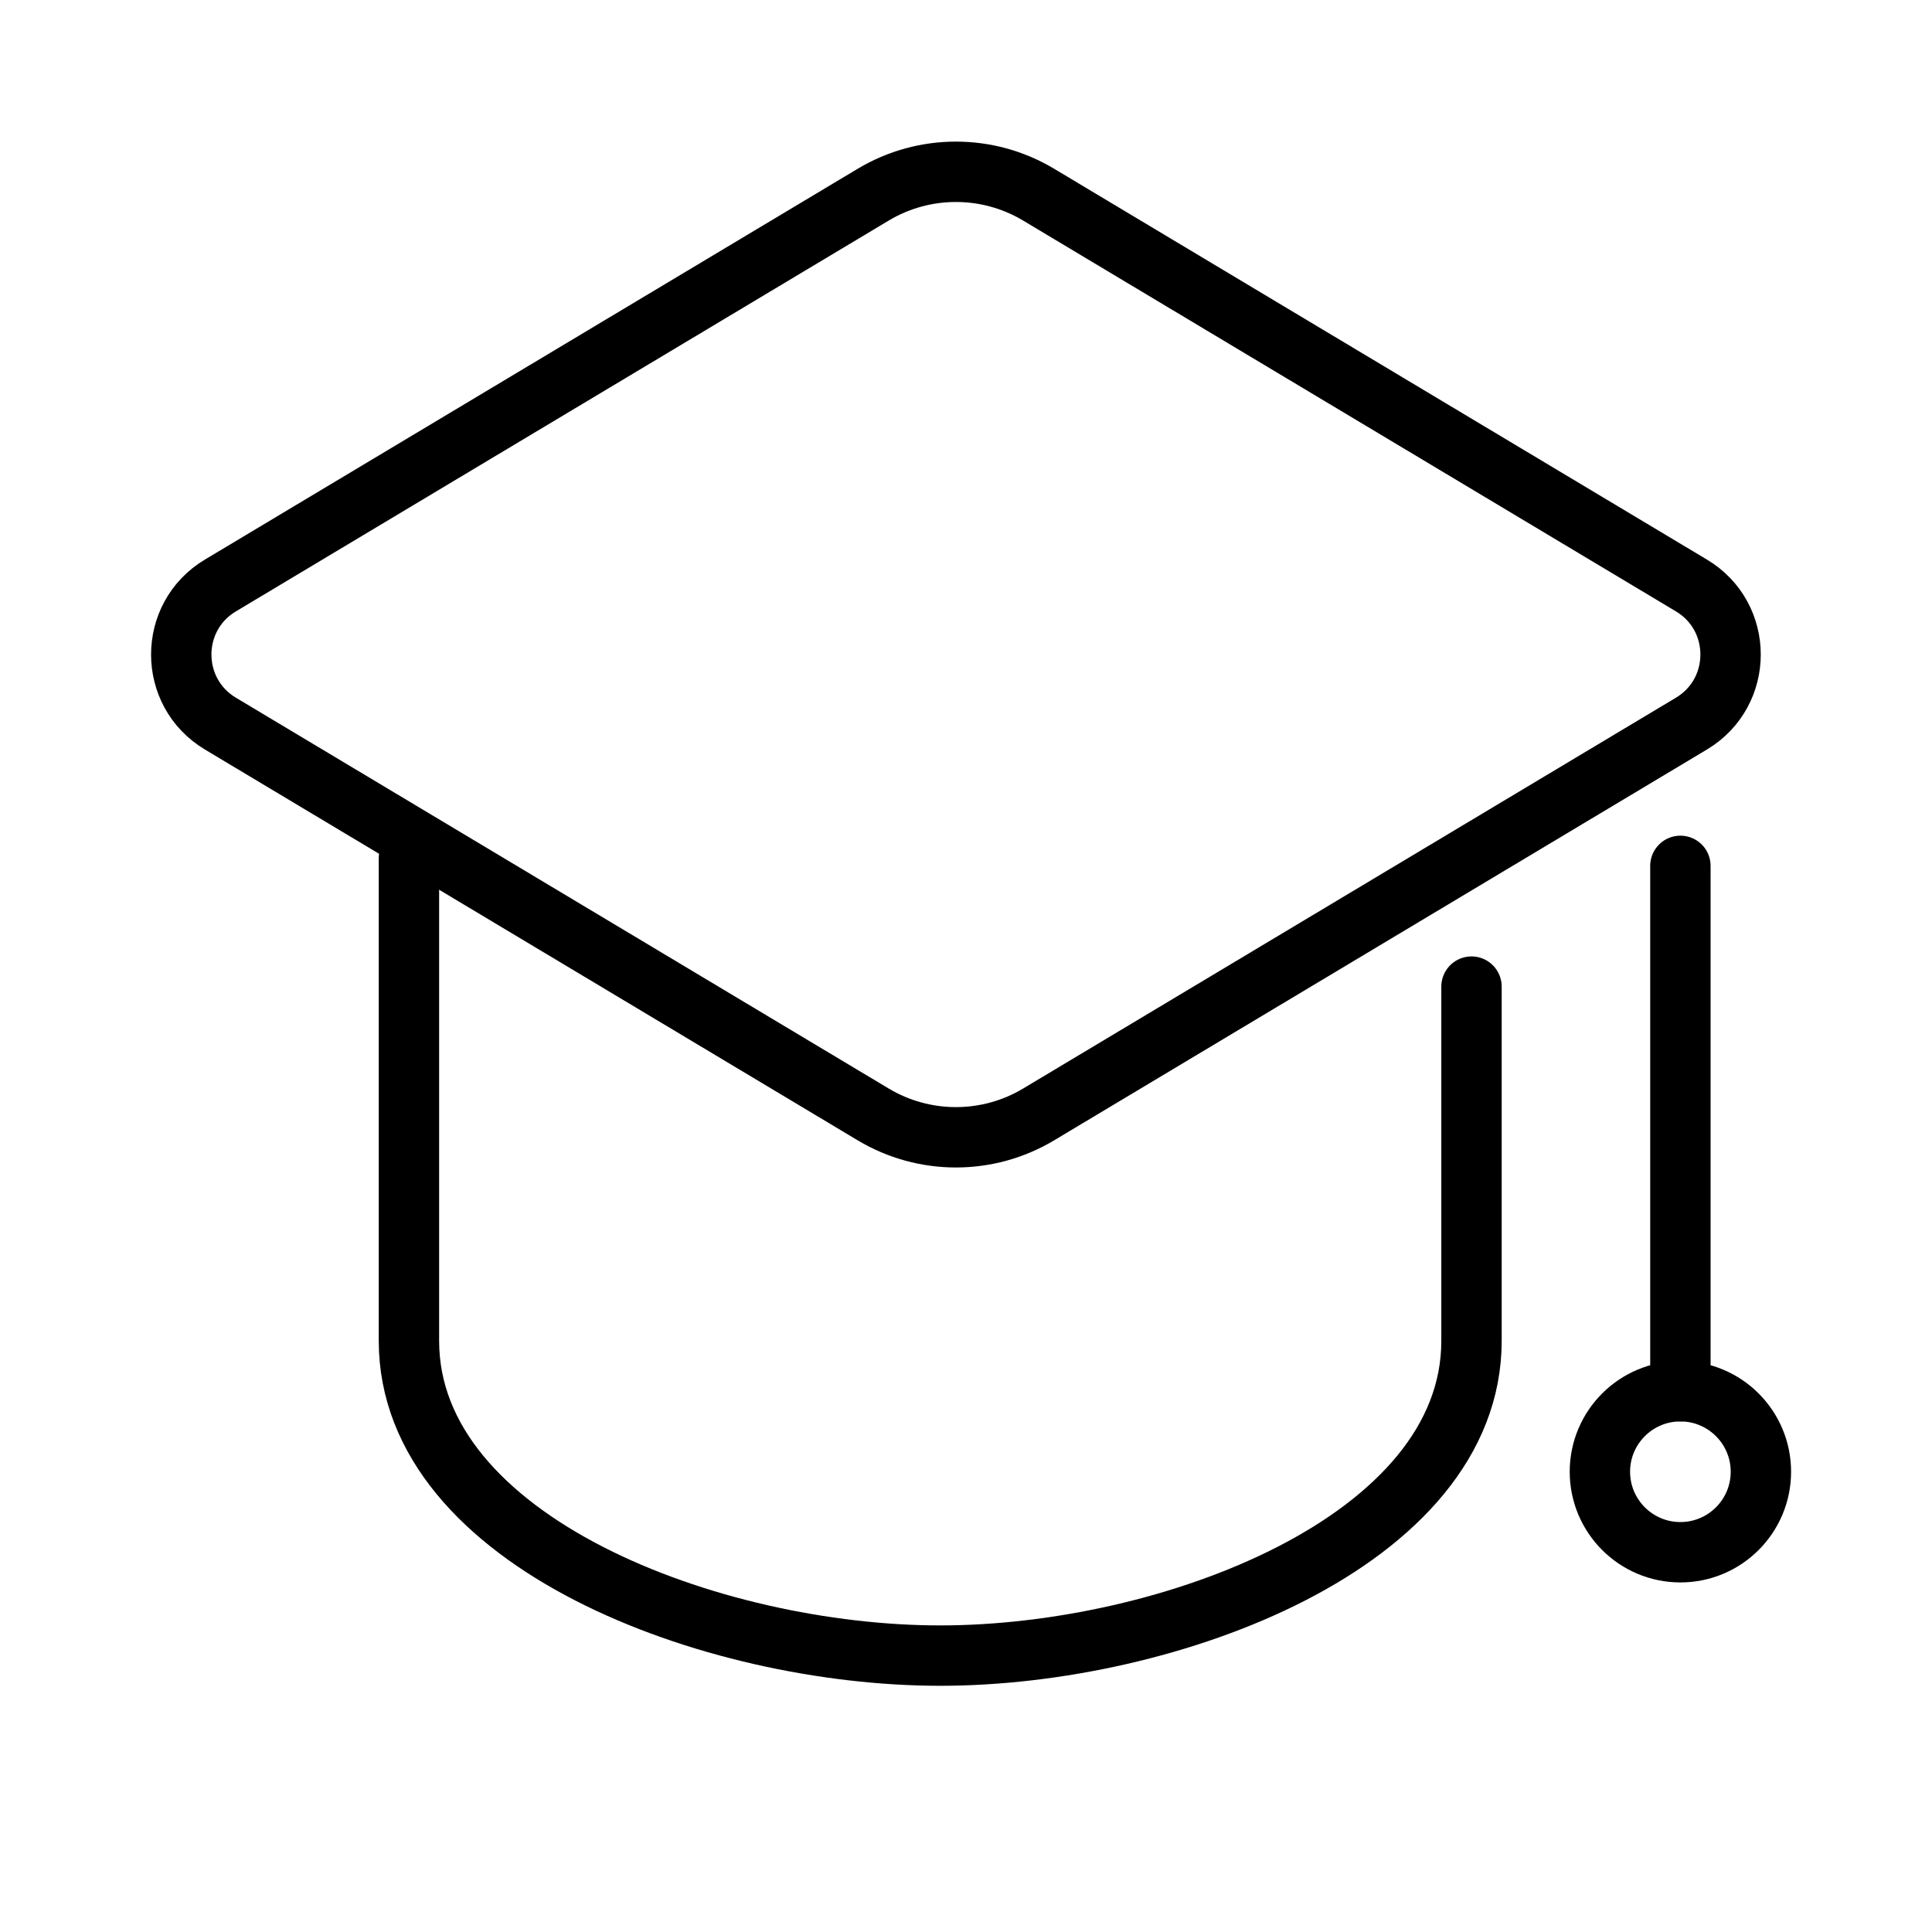
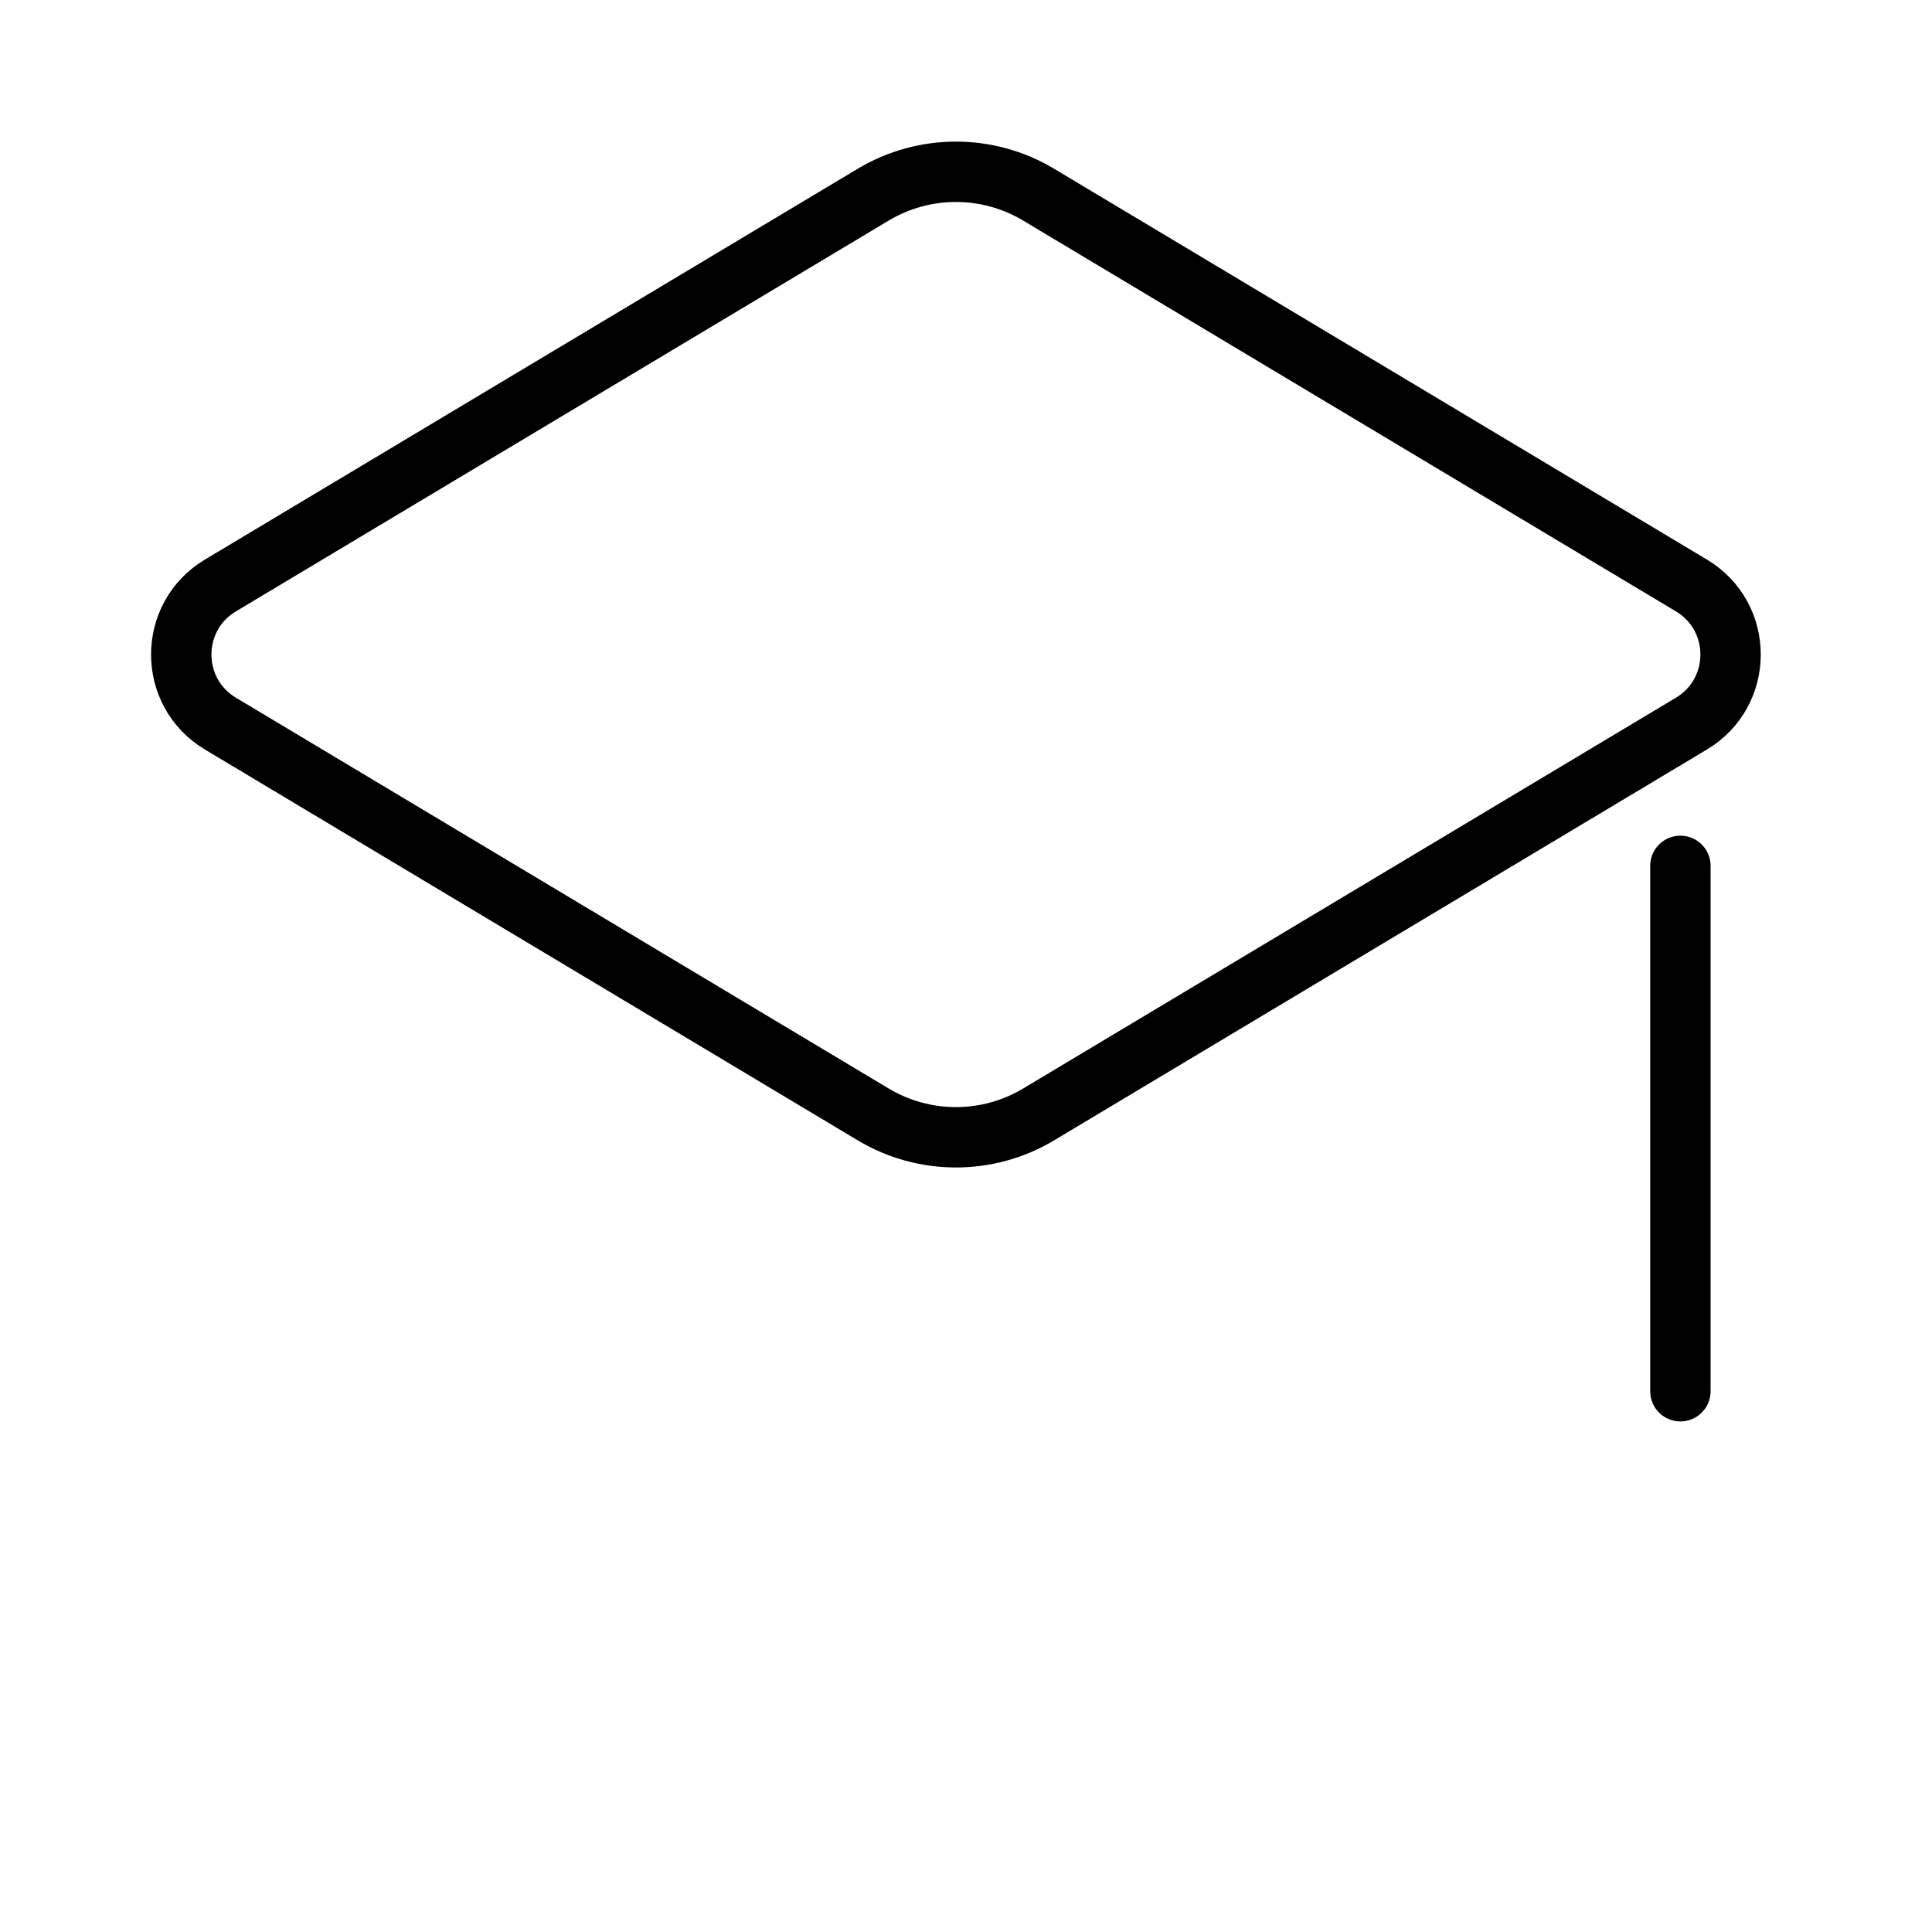
<svg xmlns="http://www.w3.org/2000/svg" width="48px" height="48px" viewBox="0 0 48 48" version="1.1">
  <title>College</title>
  <g id="页面2" stroke="none" stroke-width="1" fill="none" fill-rule="evenodd" stroke-linecap="round">
    <g id="产品页-开发" transform="translate(-1004, -4170)" stroke="#000000" stroke-width="1.5">
      <g id="icon+info" transform="translate(176, 4170)">
        <g id="College" transform="translate(828, 0)">
          <g id="编组" transform="translate(4, 4)">
            <path d="M38.023,10.546 L21.804,0.836 C20.54,0.079 18.96,0.079 17.695,0.836 L1.476,10.546 C0.179,11.322 0.179,13.201 1.476,13.978 L17.695,23.688 C18.96,24.445 20.54,24.445 21.804,23.688 L38.023,13.978 C39.32,13.201 39.32,11.322 38.023,10.546 Z" id="Stroke-1" stroke-linejoin="round" />
-             <path d="M32.559,20.512 L32.559,29.313 C32.559,34.308 25.03,37.133 19.36,37.133 C13.69,37.133 6.16,34.308 6.16,29.313 L6.16,17.324" id="Stroke-3" />
            <line x1="37.749" y1="17.512" x2="37.749" y2="30.565" id="Stroke-5" />
-             <path d="M39.749,32.565 C39.749,33.669 38.853,34.565 37.749,34.565 C36.645,34.565 35.749,33.669 35.749,32.565 C35.749,31.461 36.645,30.565 37.749,30.565 C38.853,30.565 39.749,31.461 39.749,32.565 Z" id="Stroke-7" />
          </g>
        </g>
      </g>
    </g>
  </g>
</svg>